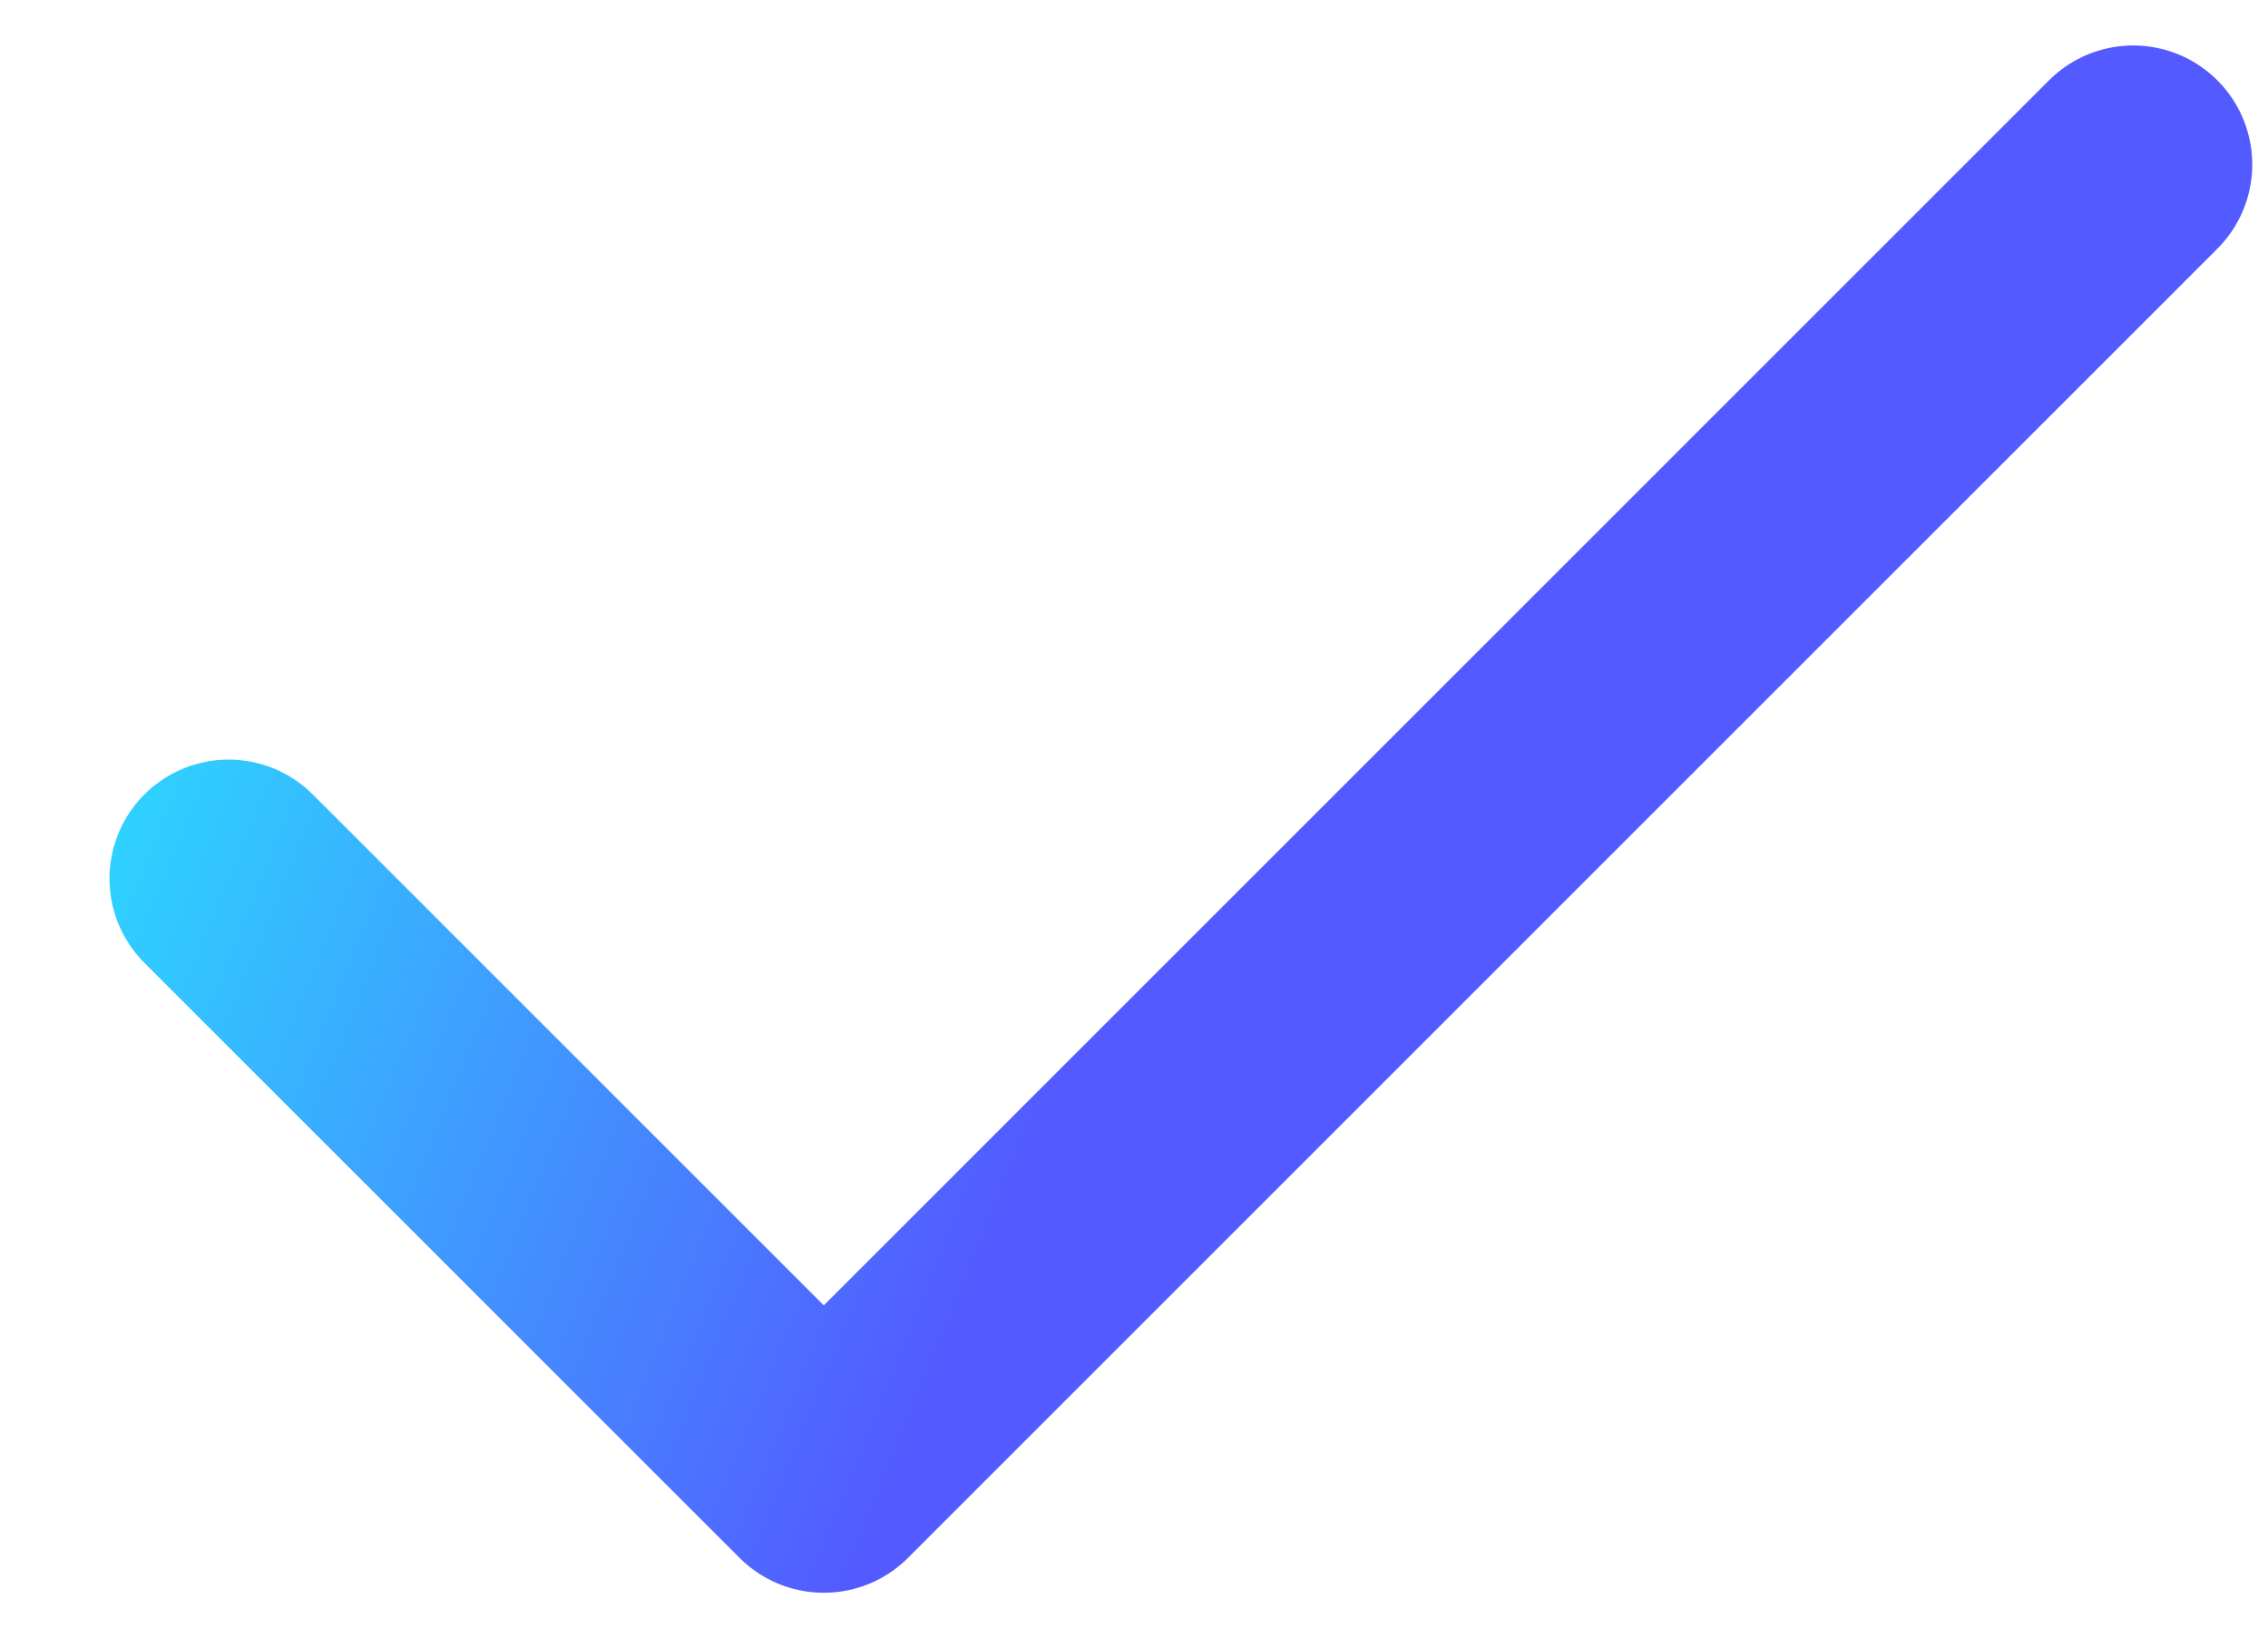
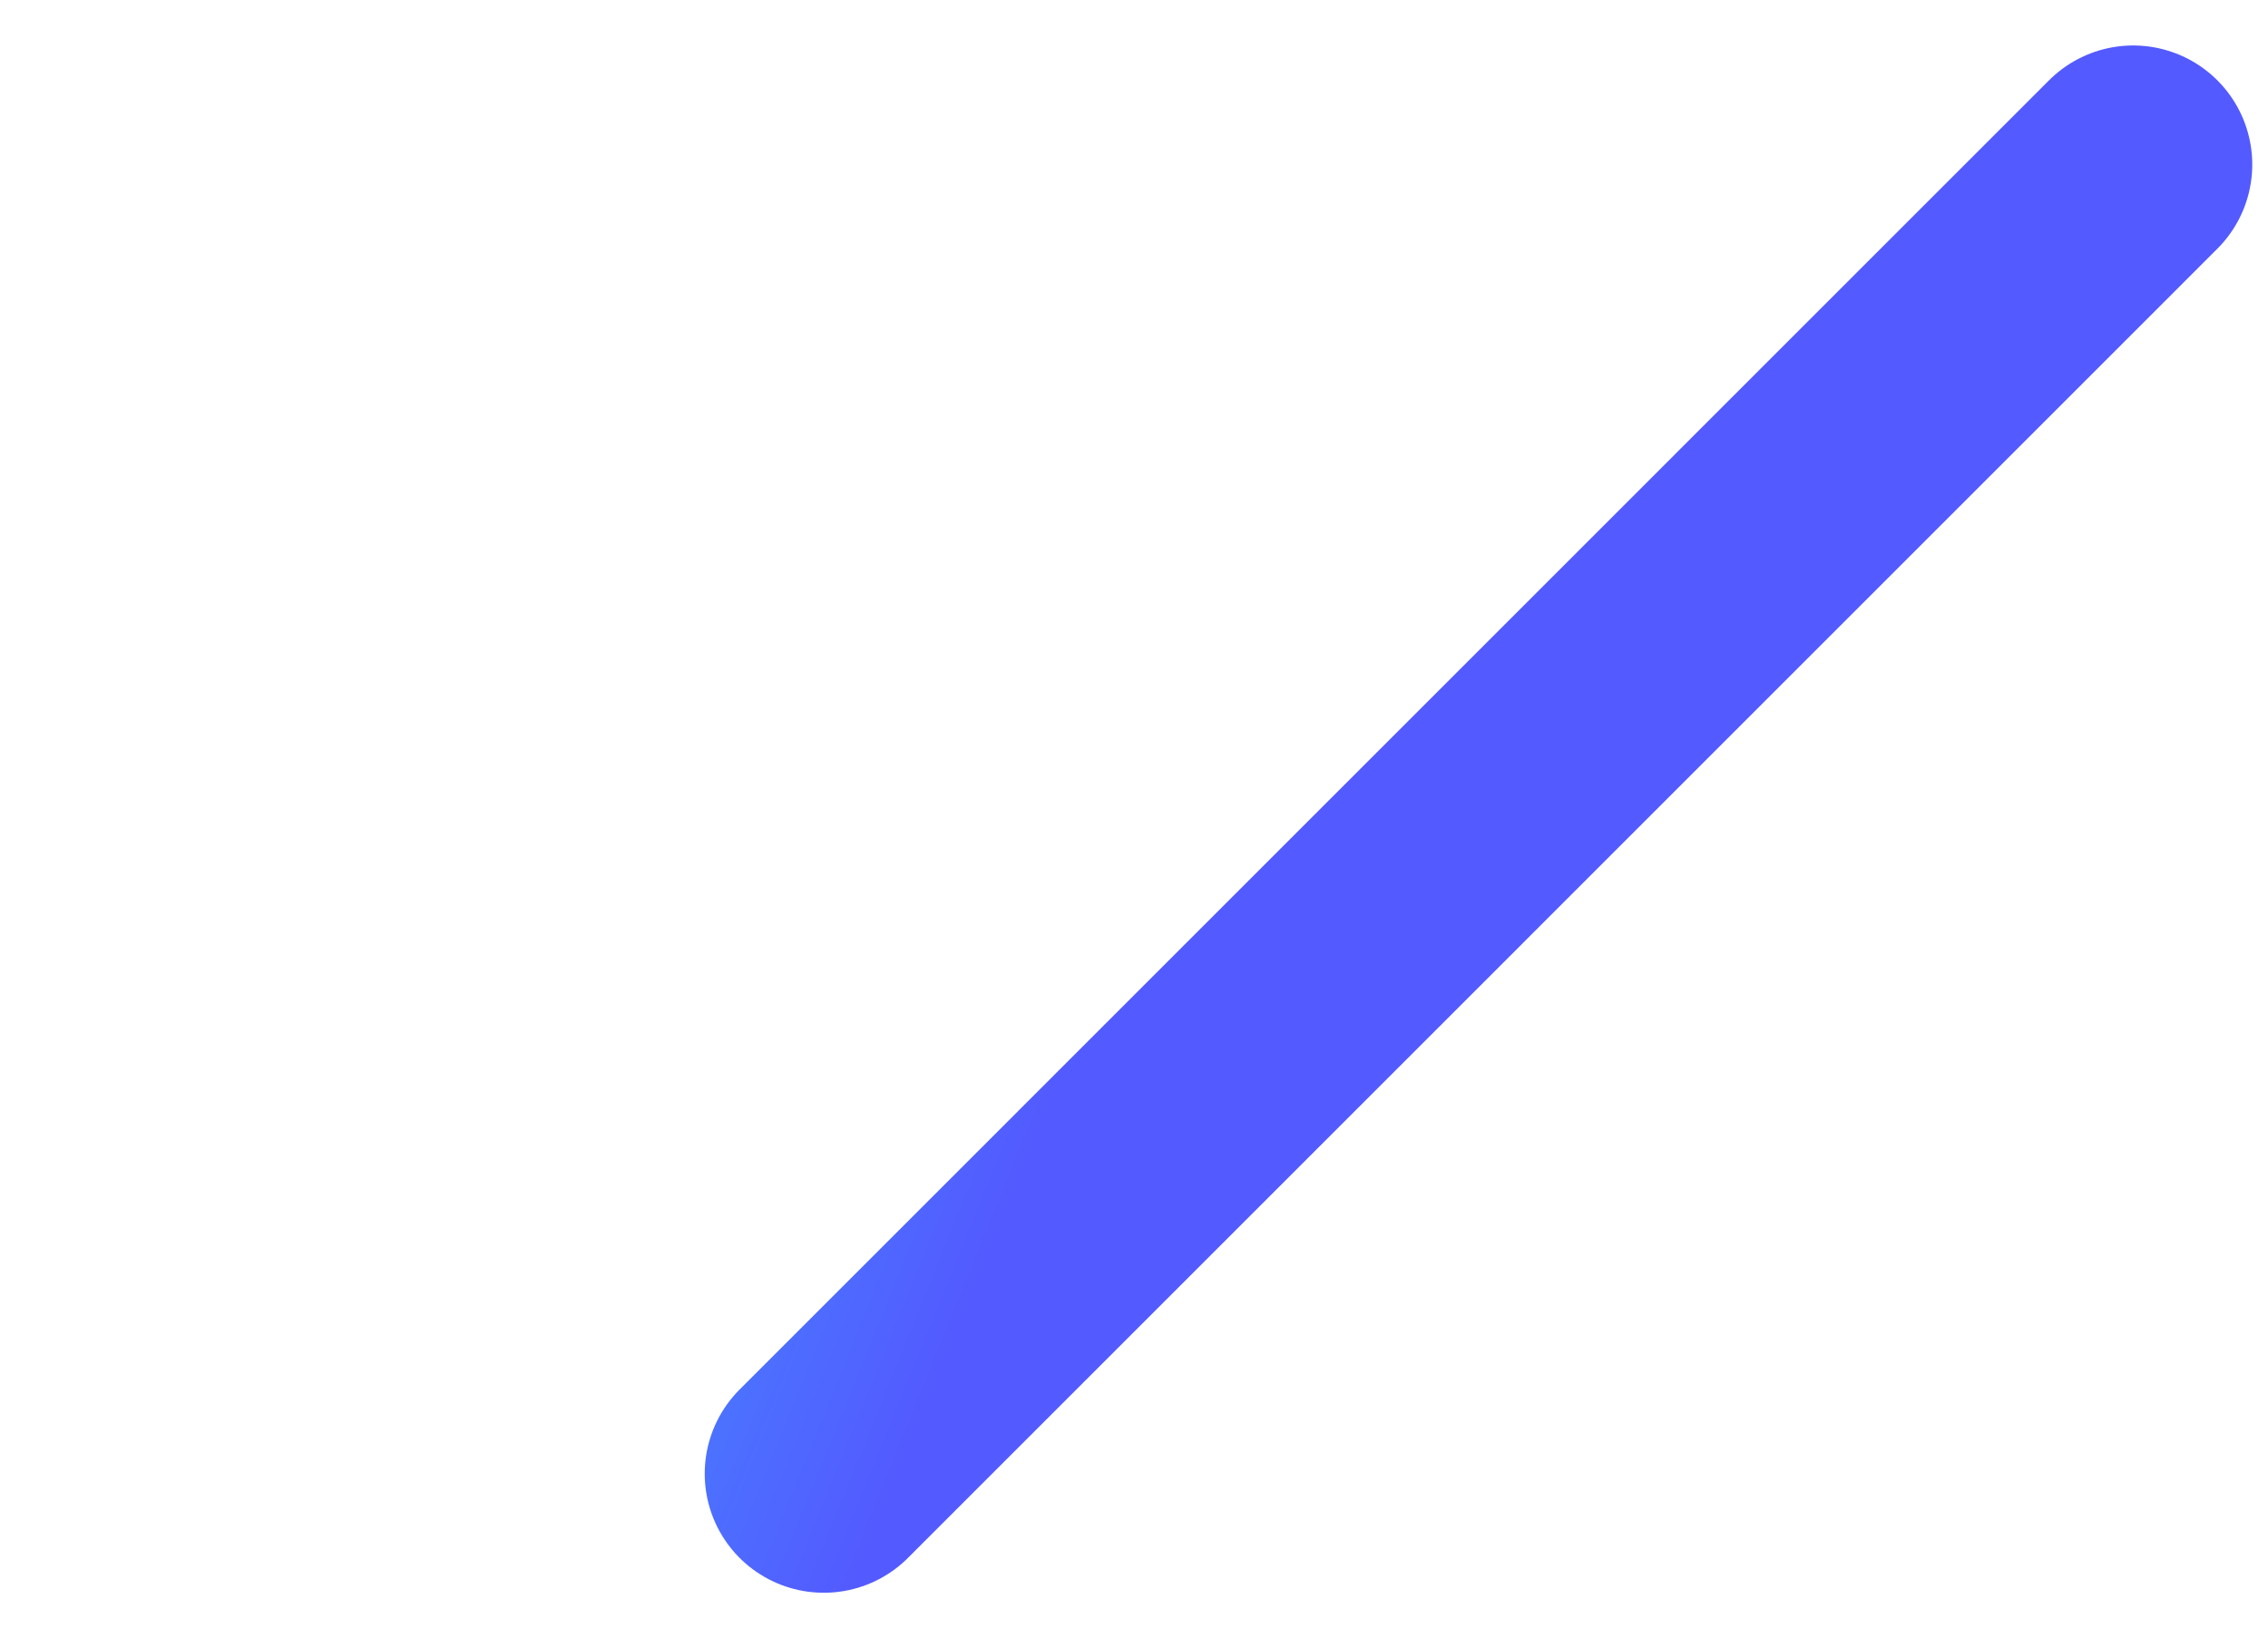
<svg xmlns="http://www.w3.org/2000/svg" width="18" height="13" viewBox="0 0 18 13" fill="none">
-   <path d="M16.93 1.306L6.538 11.699L1.814 6.975" stroke="url(#paint0_linear_4104_64743)" stroke-width="1.89" stroke-linecap="round" stroke-linejoin="round" />
+   <path d="M16.93 1.306L6.538 11.699" stroke="url(#paint0_linear_4104_64743)" stroke-width="1.89" stroke-linecap="round" stroke-linejoin="round" />
  <defs>
    <linearGradient id="paint0_linear_4104_64743" x1="0.963" y1="1.306" x2="11.287" y2="5.496" gradientUnits="userSpaceOnUse">
      <stop stop-color="#25F0FF" />
      <stop offset="0.865" stop-color="#535AFF" />
    </linearGradient>
  </defs>
</svg>